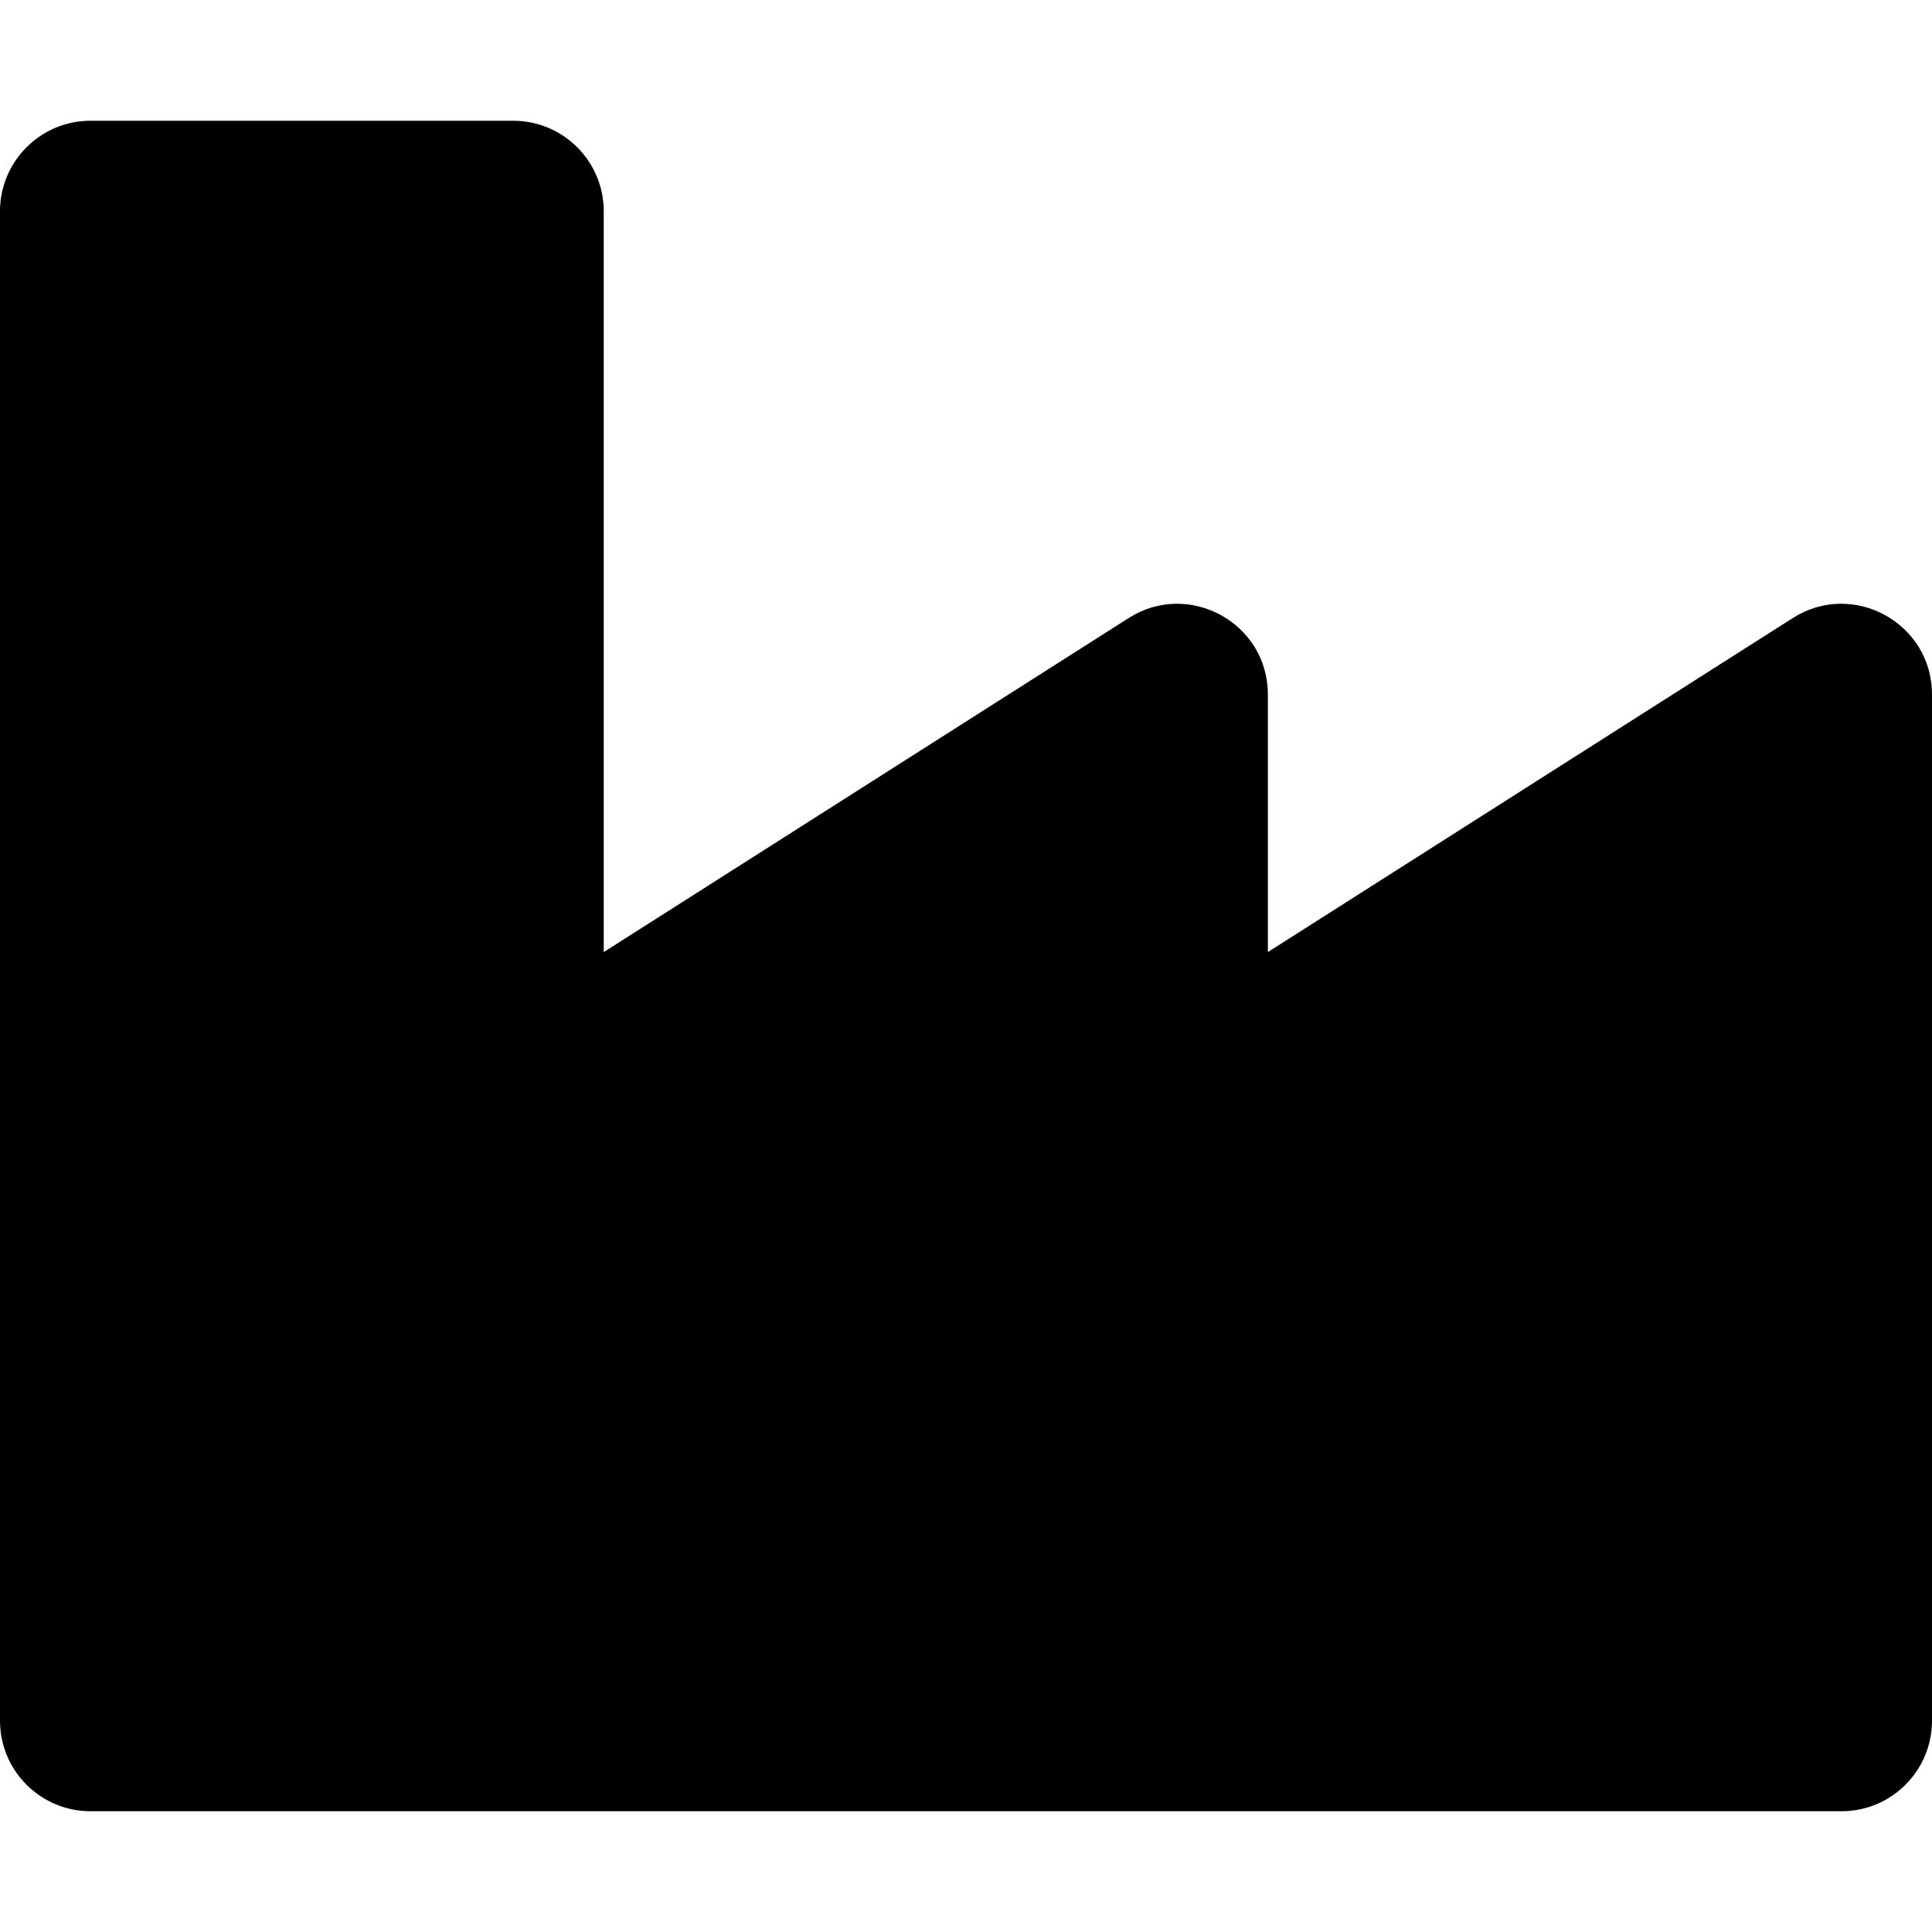
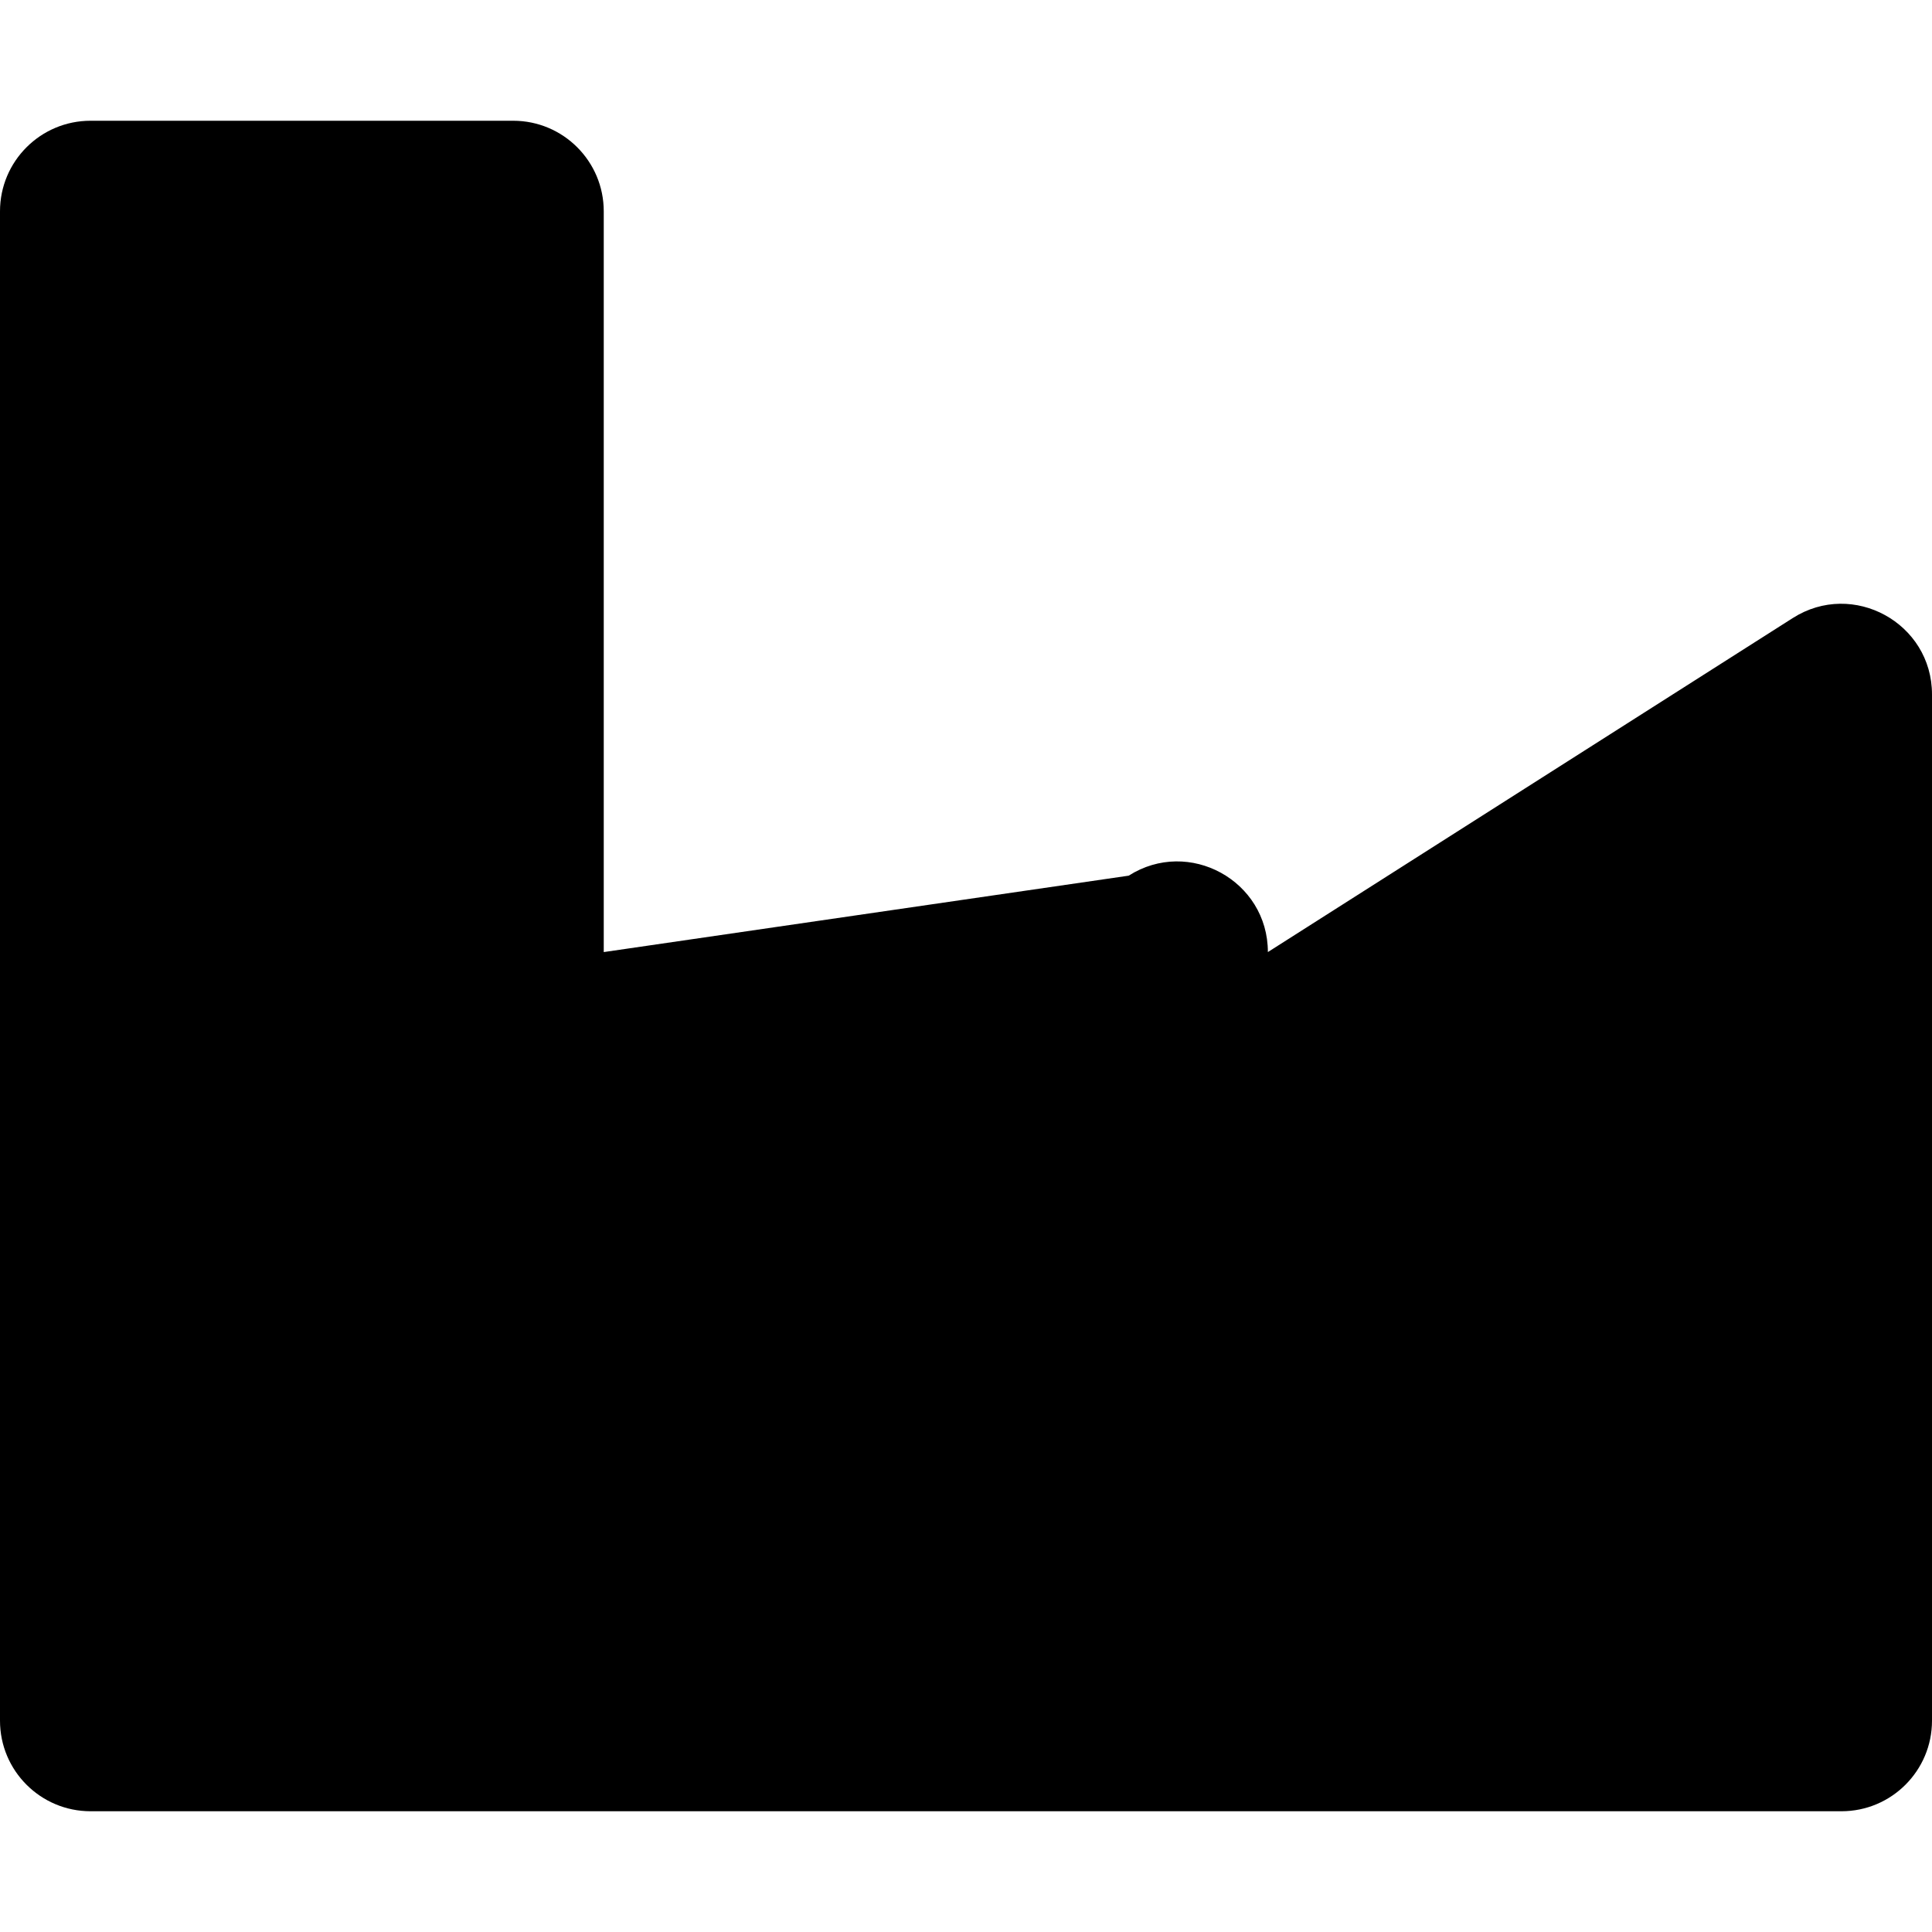
<svg xmlns="http://www.w3.org/2000/svg" viewBox="0 0 512 512">
-   <path d="M475.115 163.781L336 252.309v-68.28c0-18.916-20.931-30.399-36.885-20.248L160 252.309V56c0-13.255-10.745-24-24-24H24C10.745 32 0 42.745 0 56v400c0 13.255 10.745 24 24 24h464c13.255 0 24-10.745 24-24V184.029c0-18.917-20.931-30.399-36.885-20.248z" />
+   <path d="M475.115 163.781L336 252.309c0-18.916-20.931-30.399-36.885-20.248L160 252.309V56c0-13.255-10.745-24-24-24H24C10.745 32 0 42.745 0 56v400c0 13.255 10.745 24 24 24h464c13.255 0 24-10.745 24-24V184.029c0-18.917-20.931-30.399-36.885-20.248z" />
</svg>